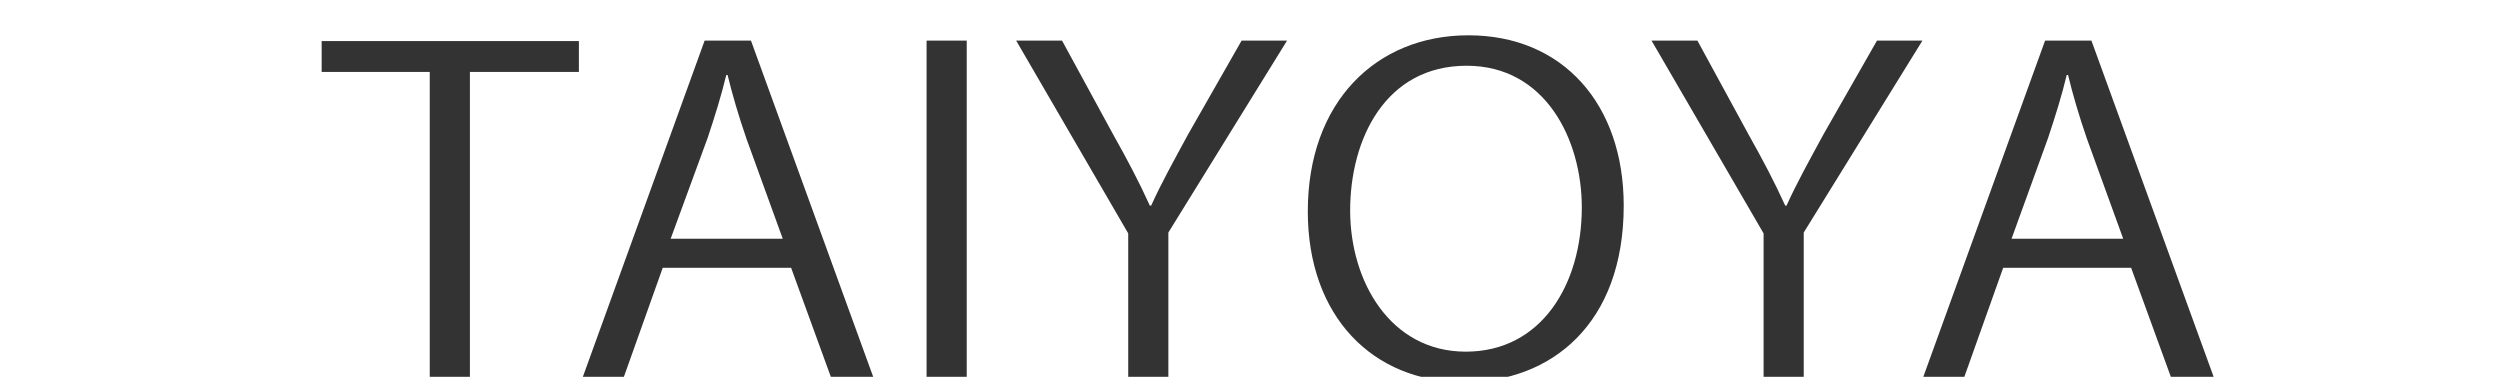
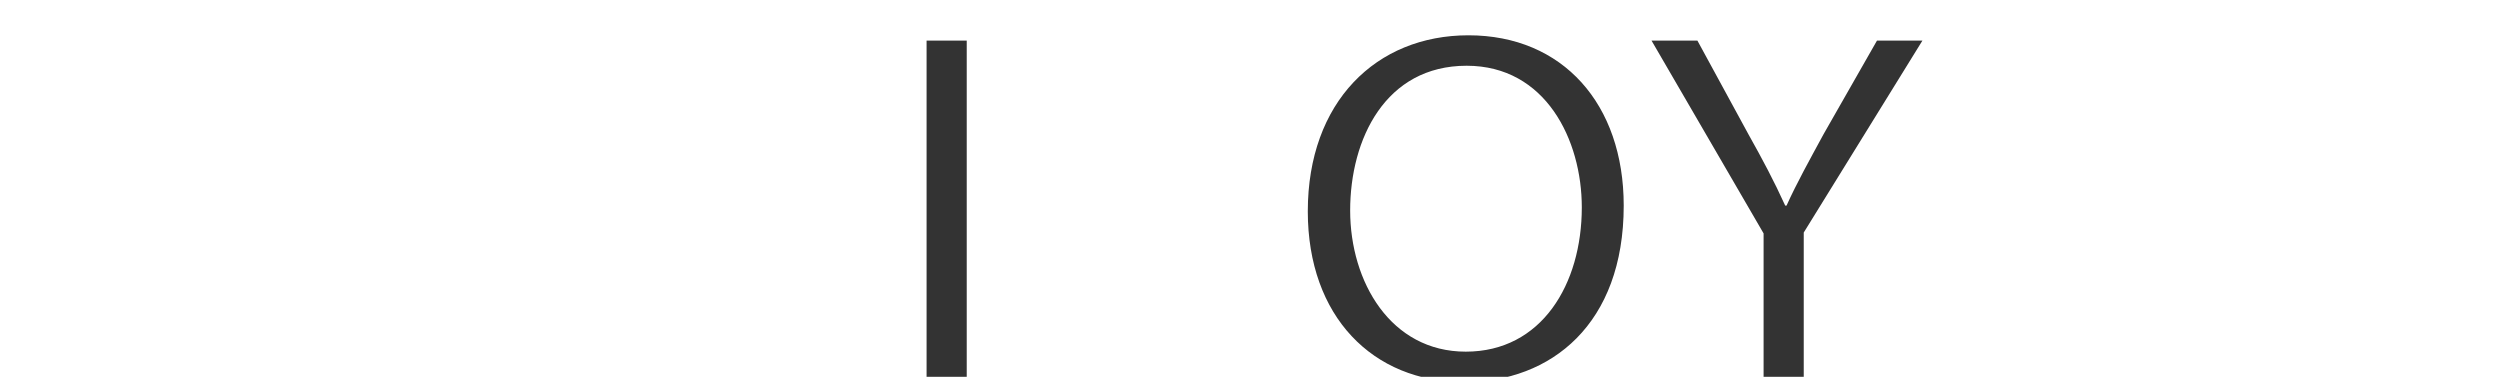
<svg xmlns="http://www.w3.org/2000/svg" version="1.1" id="logo" x="0px" y="0px" viewBox="0 0 566.6 85.4" style="enable-background:new 0 0 566.6 85.4;" xml:space="preserve">
  <style type="text/css">
	.st0{fill:#333333;}
</style>
  <g>
-     <path class="st0" d="M131.2,16.3h-24.7v69.1h-9.1V16.3H72.9v-7h58.3V16.3z" />
-     <path class="st0" d="M197.9,85.4h-9.6l-9-24.7h-29.1l-8.8,24.7h-9.3l27.6-76.2h10.5L197.9,85.4z M177.4,54.1l-8.2-22.6   c-1.8-5.2-3.2-10-4.3-14.5h-0.3c-1.1,4.6-2.6,9.4-4.2,14.2L152,54.1H177.4z" />
    <path class="st0" d="M210,9.2h9.1v76.2H210V9.2z" />
-     <path class="st0" d="M291.7,9.2l-26.9,43.5v32.7h-9.1V52.9L230.3,9.2h10.4l11.6,21.3c3.2,5.7,5.8,10.6,8.3,16.1h0.3   c2.3-5.1,5.2-10.3,8.4-16.2l12.1-21.2H291.7z" />
    <path class="st0" d="M368,46.6c0,26.8-16.4,40-36.2,40c-20.7,0-35.4-14.9-35.4-38.7c0-24.8,15.5-39.9,36.4-39.9   C354.2,8,368,23.6,368,46.6z M306,47.7c0,16.2,9.2,32,26.2,32c17.2,0,26.3-15.3,26.3-32.7c0-15.3-8.2-32.1-26.1-32.1   C314,14.9,306,31.5,306,47.7z" />
    <path class="st0" d="M435.7,9.2l-26.9,43.5v32.7h-9.1V52.9L374.3,9.2h10.4l11.6,21.3c3.2,5.7,5.8,10.6,8.3,16.1h0.3   c2.3-5.1,5.2-10.3,8.4-16.2l12.1-21.2H435.7z" />
-     <path class="st0" d="M501.7,85.4H492l-9-24.7H454l-8.8,24.7h-9.3l27.6-76.2H474L501.7,85.4z M481.2,54.1l-8.2-22.6   c-1.8-5.2-3.2-10-4.3-14.5h-0.3c-1.1,4.6-2.6,9.4-4.2,14.2l-8.3,22.9H481.2z" />
  </g>
</svg>